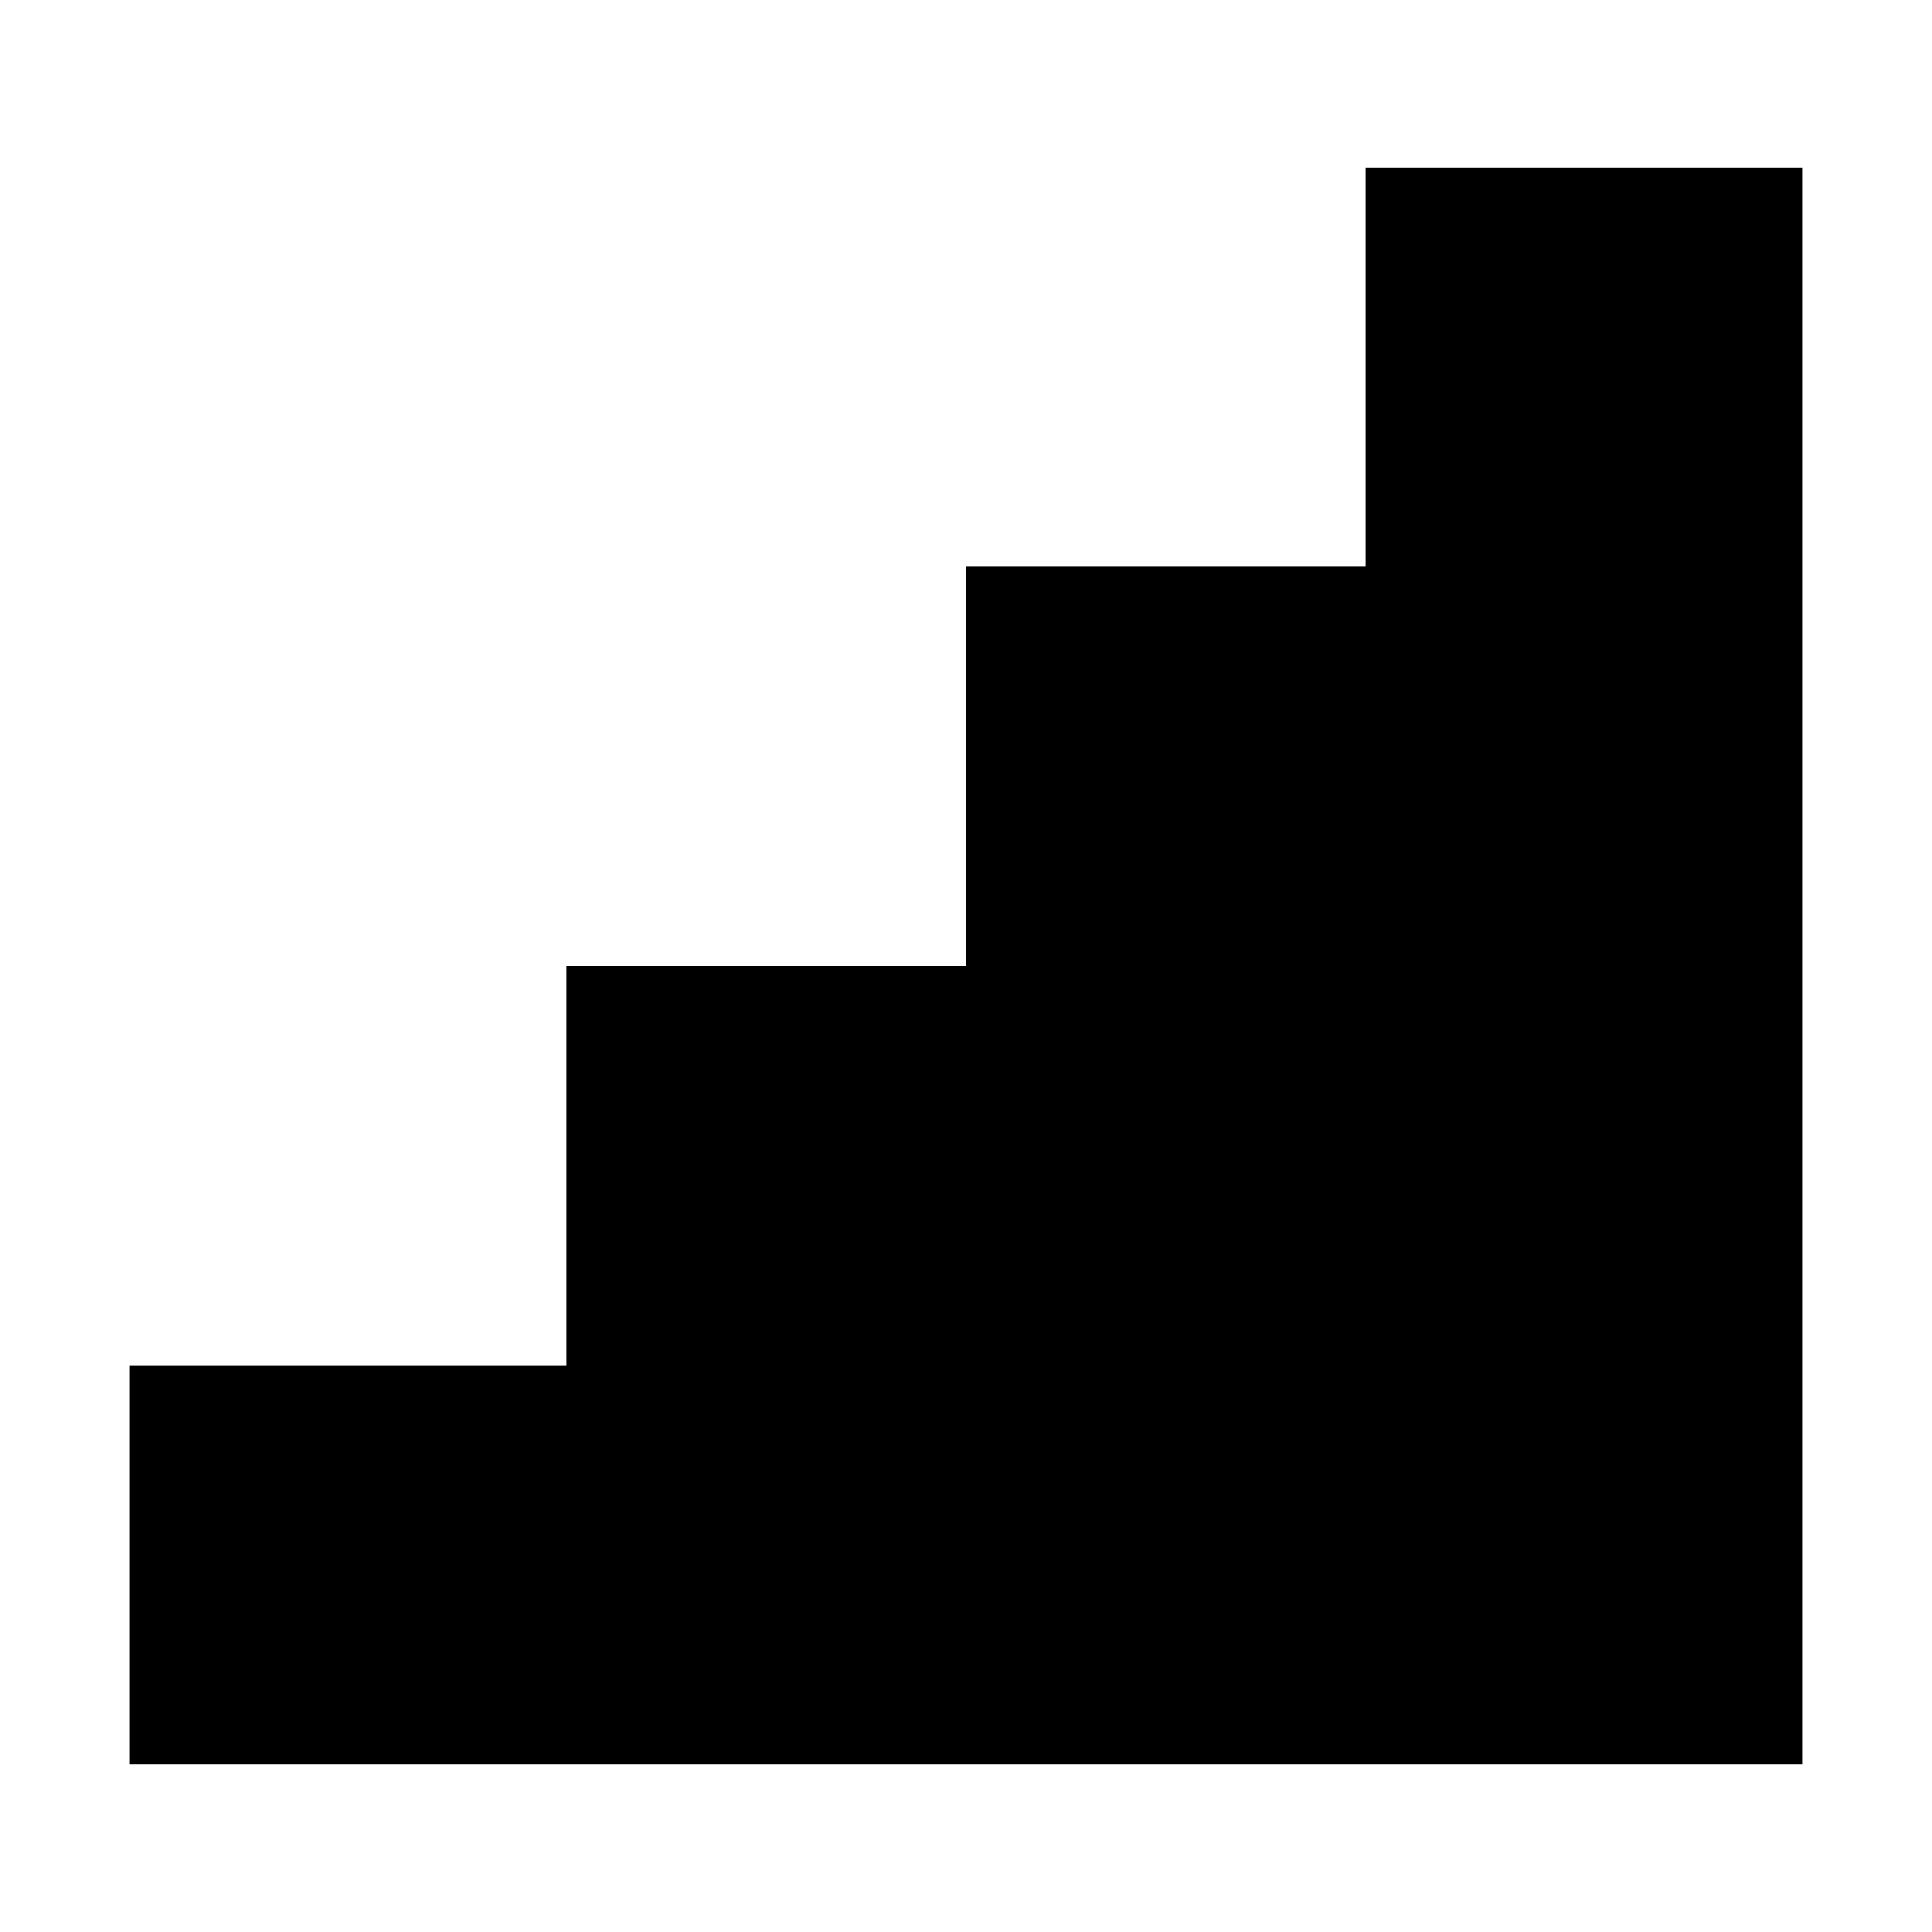
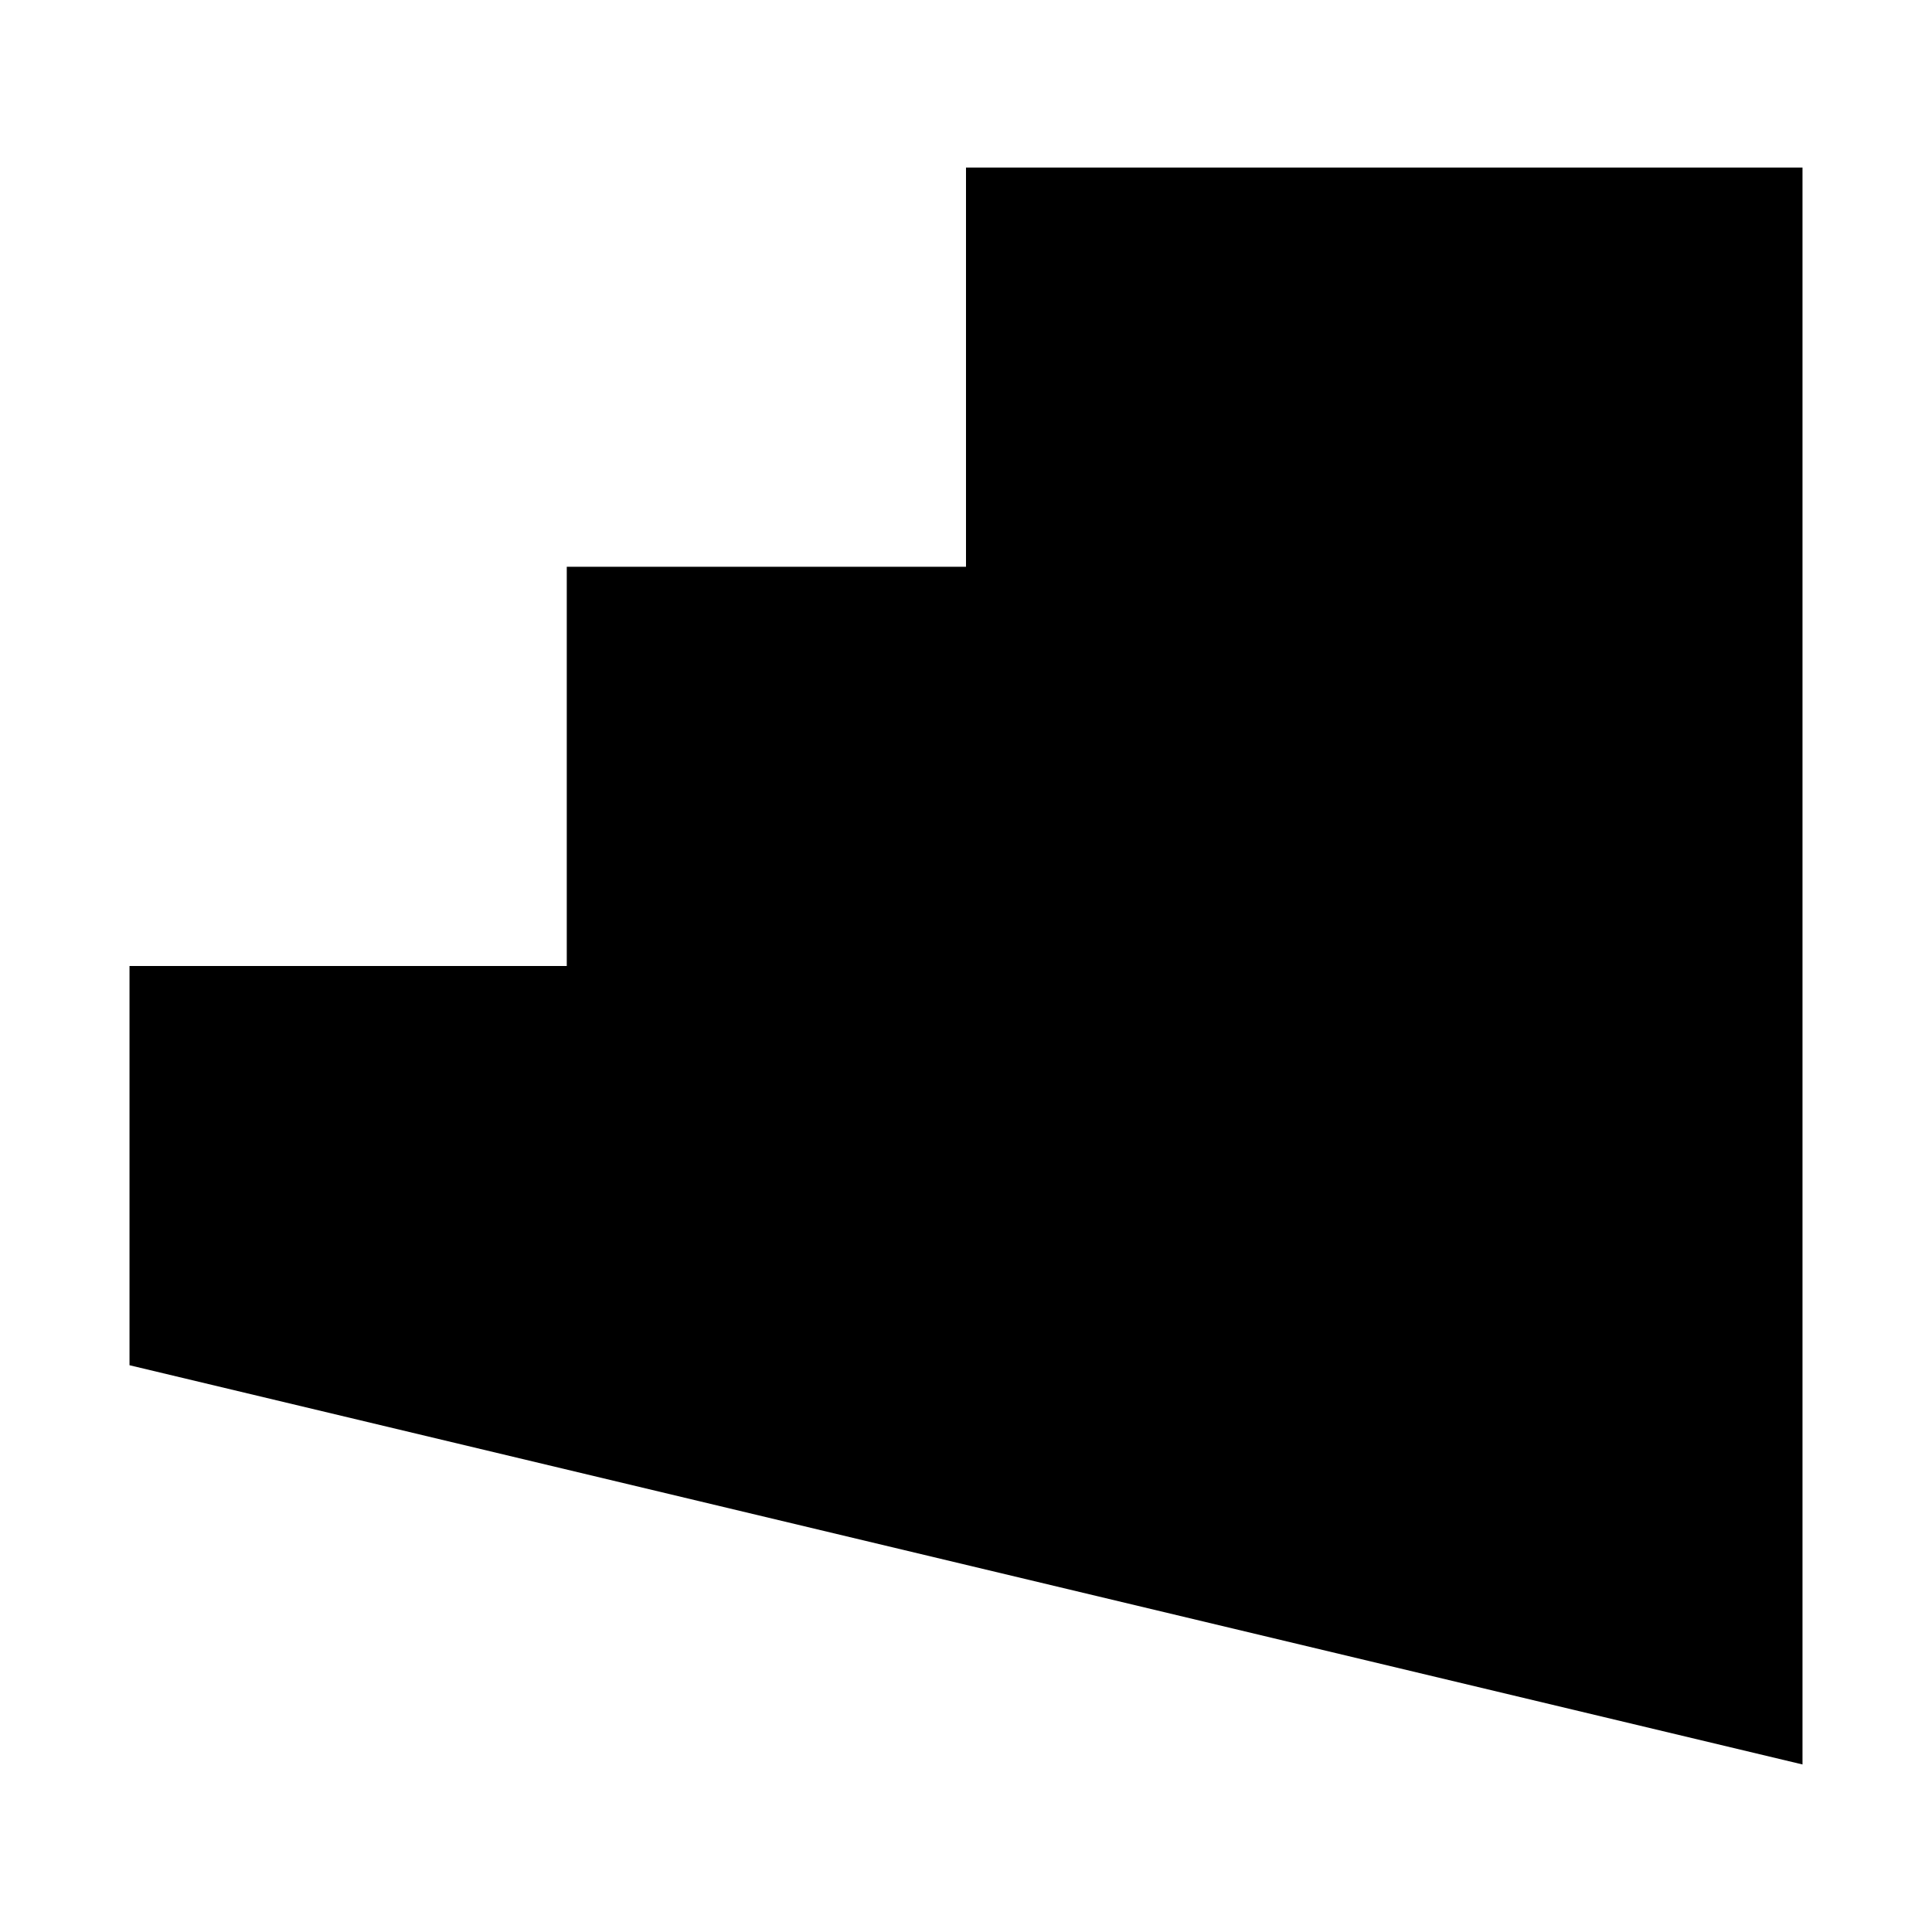
<svg xmlns="http://www.w3.org/2000/svg" fill="#000000" width="800px" height="800px" version="1.1" viewBox="144 144 512 512">
-   <path d="m621.68 611.6v-423.2h-115.88v105.8h-105.8v105.8h-105.8v105.8h-115.88v105.8z" />
+   <path d="m621.68 611.6v-423.2h-115.88h-105.8v105.8h-105.8v105.8h-115.88v105.8z" />
</svg>